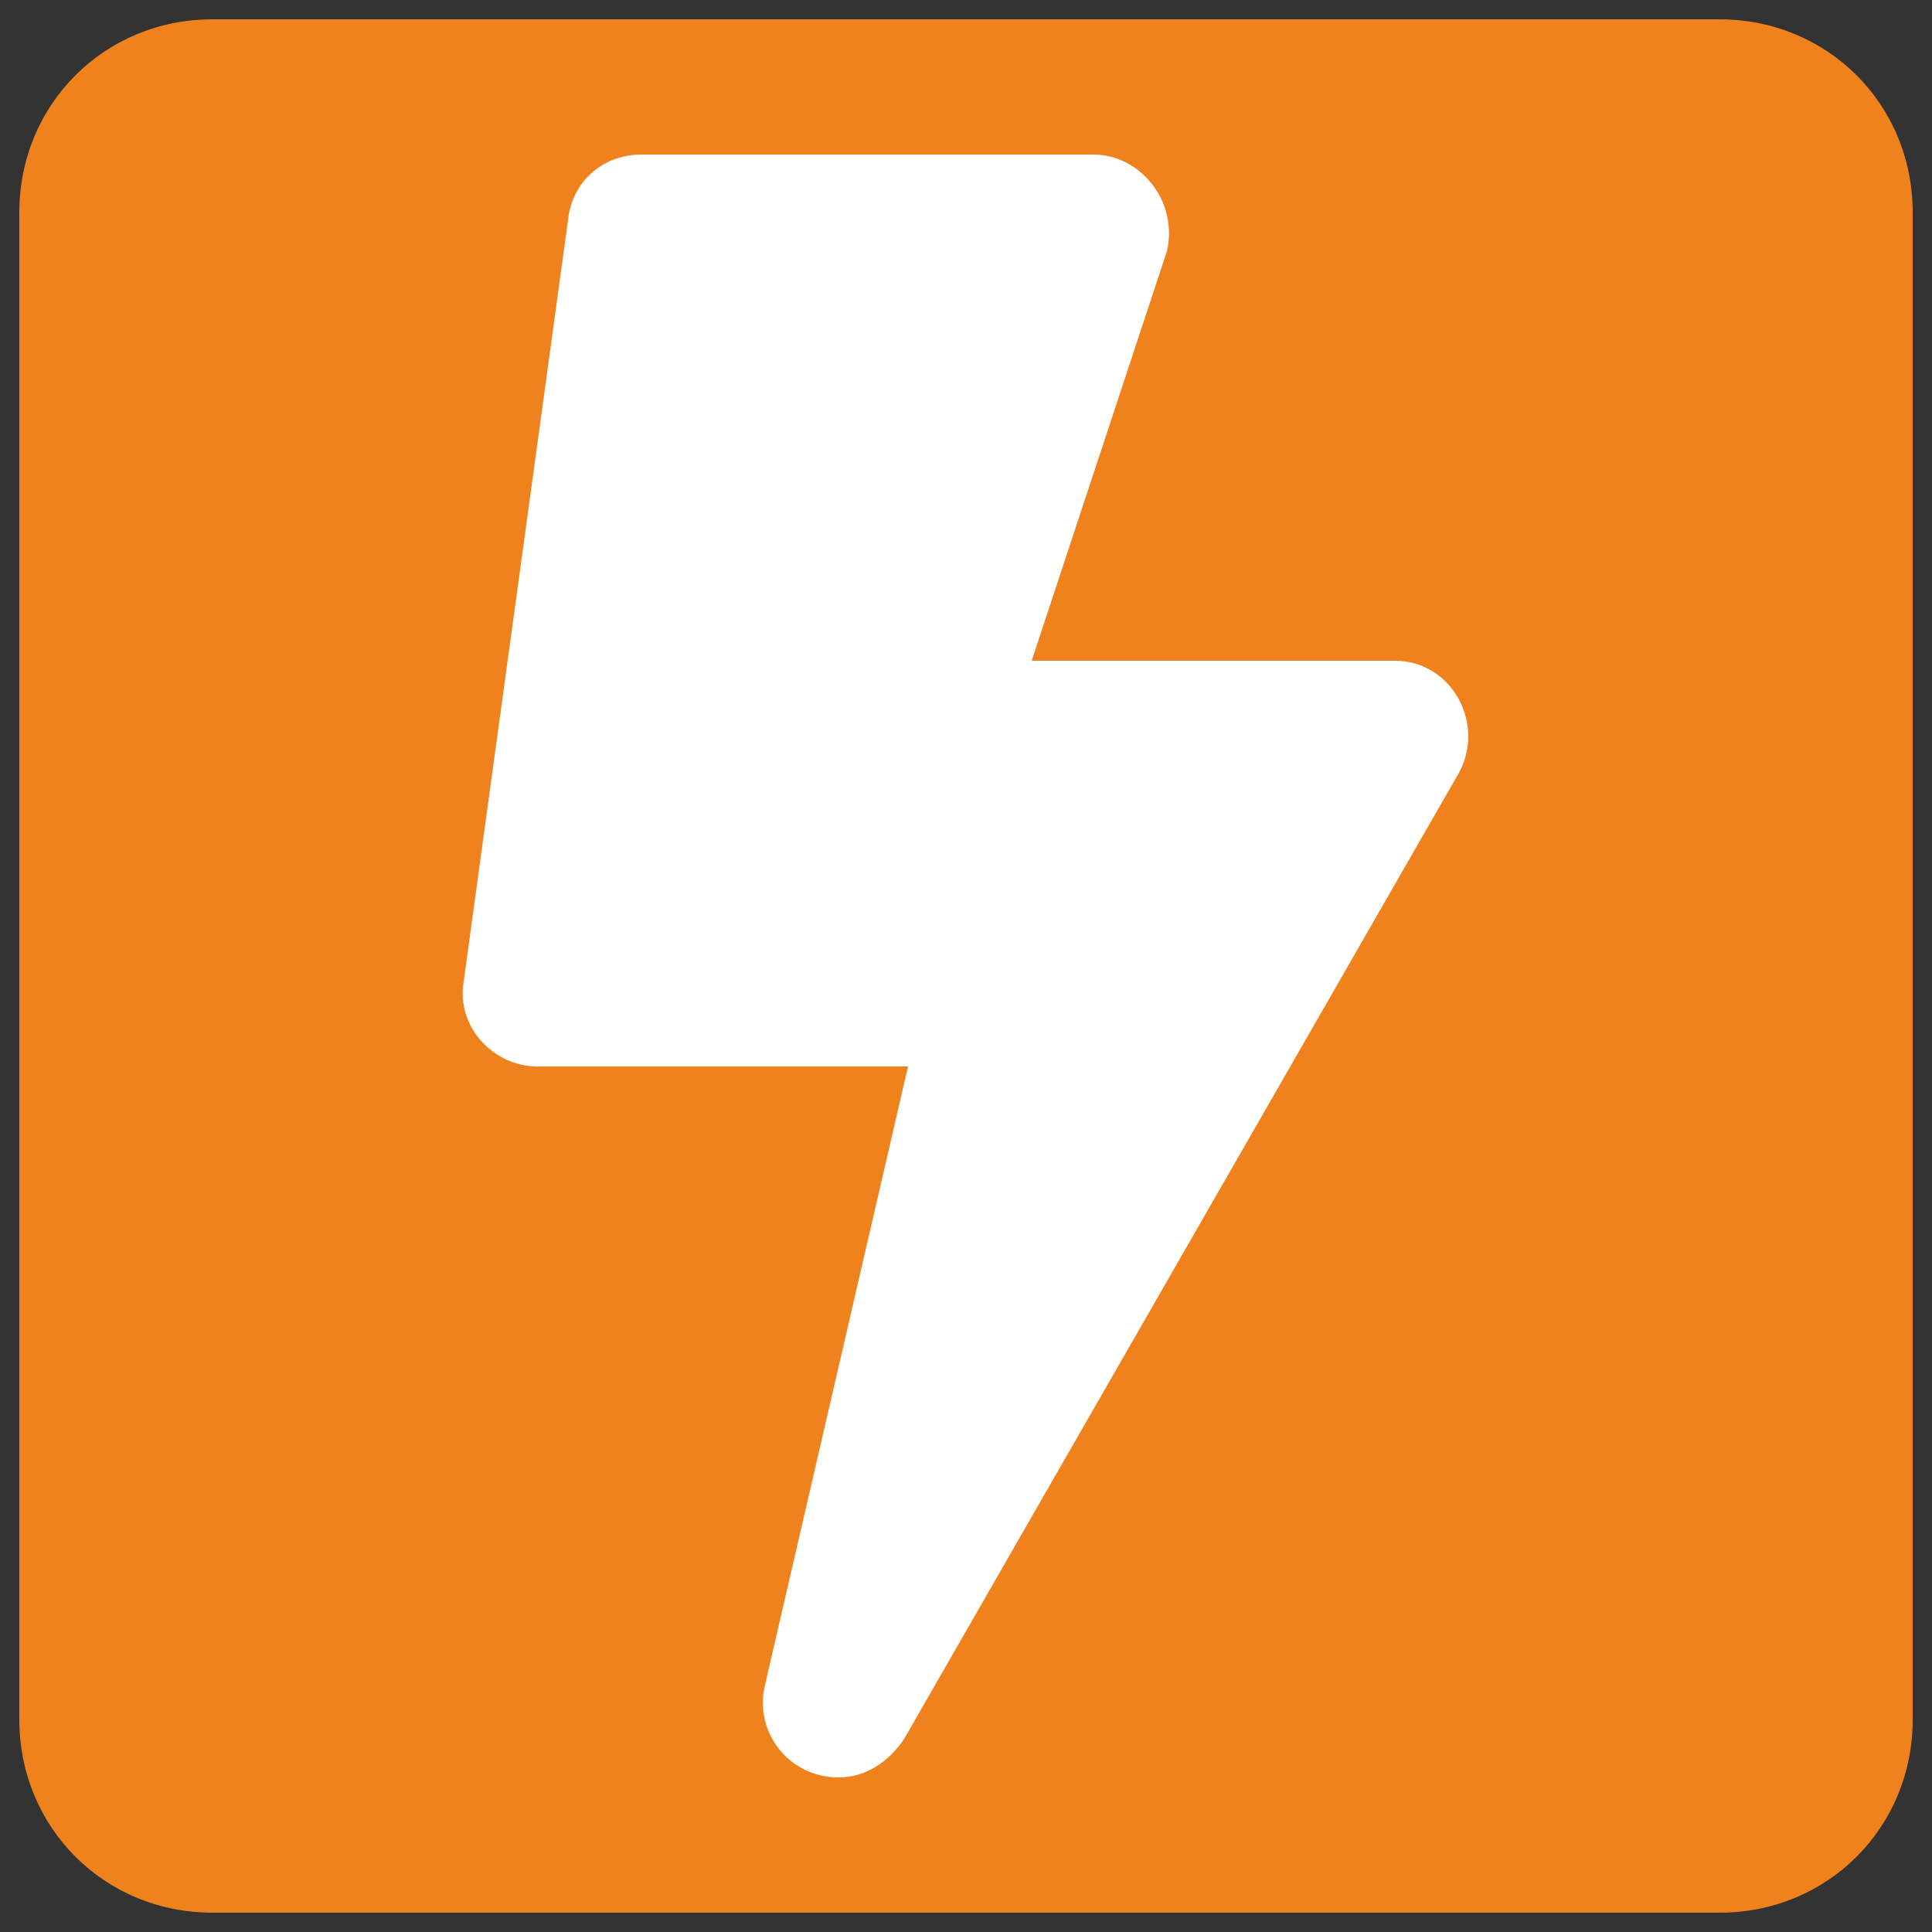
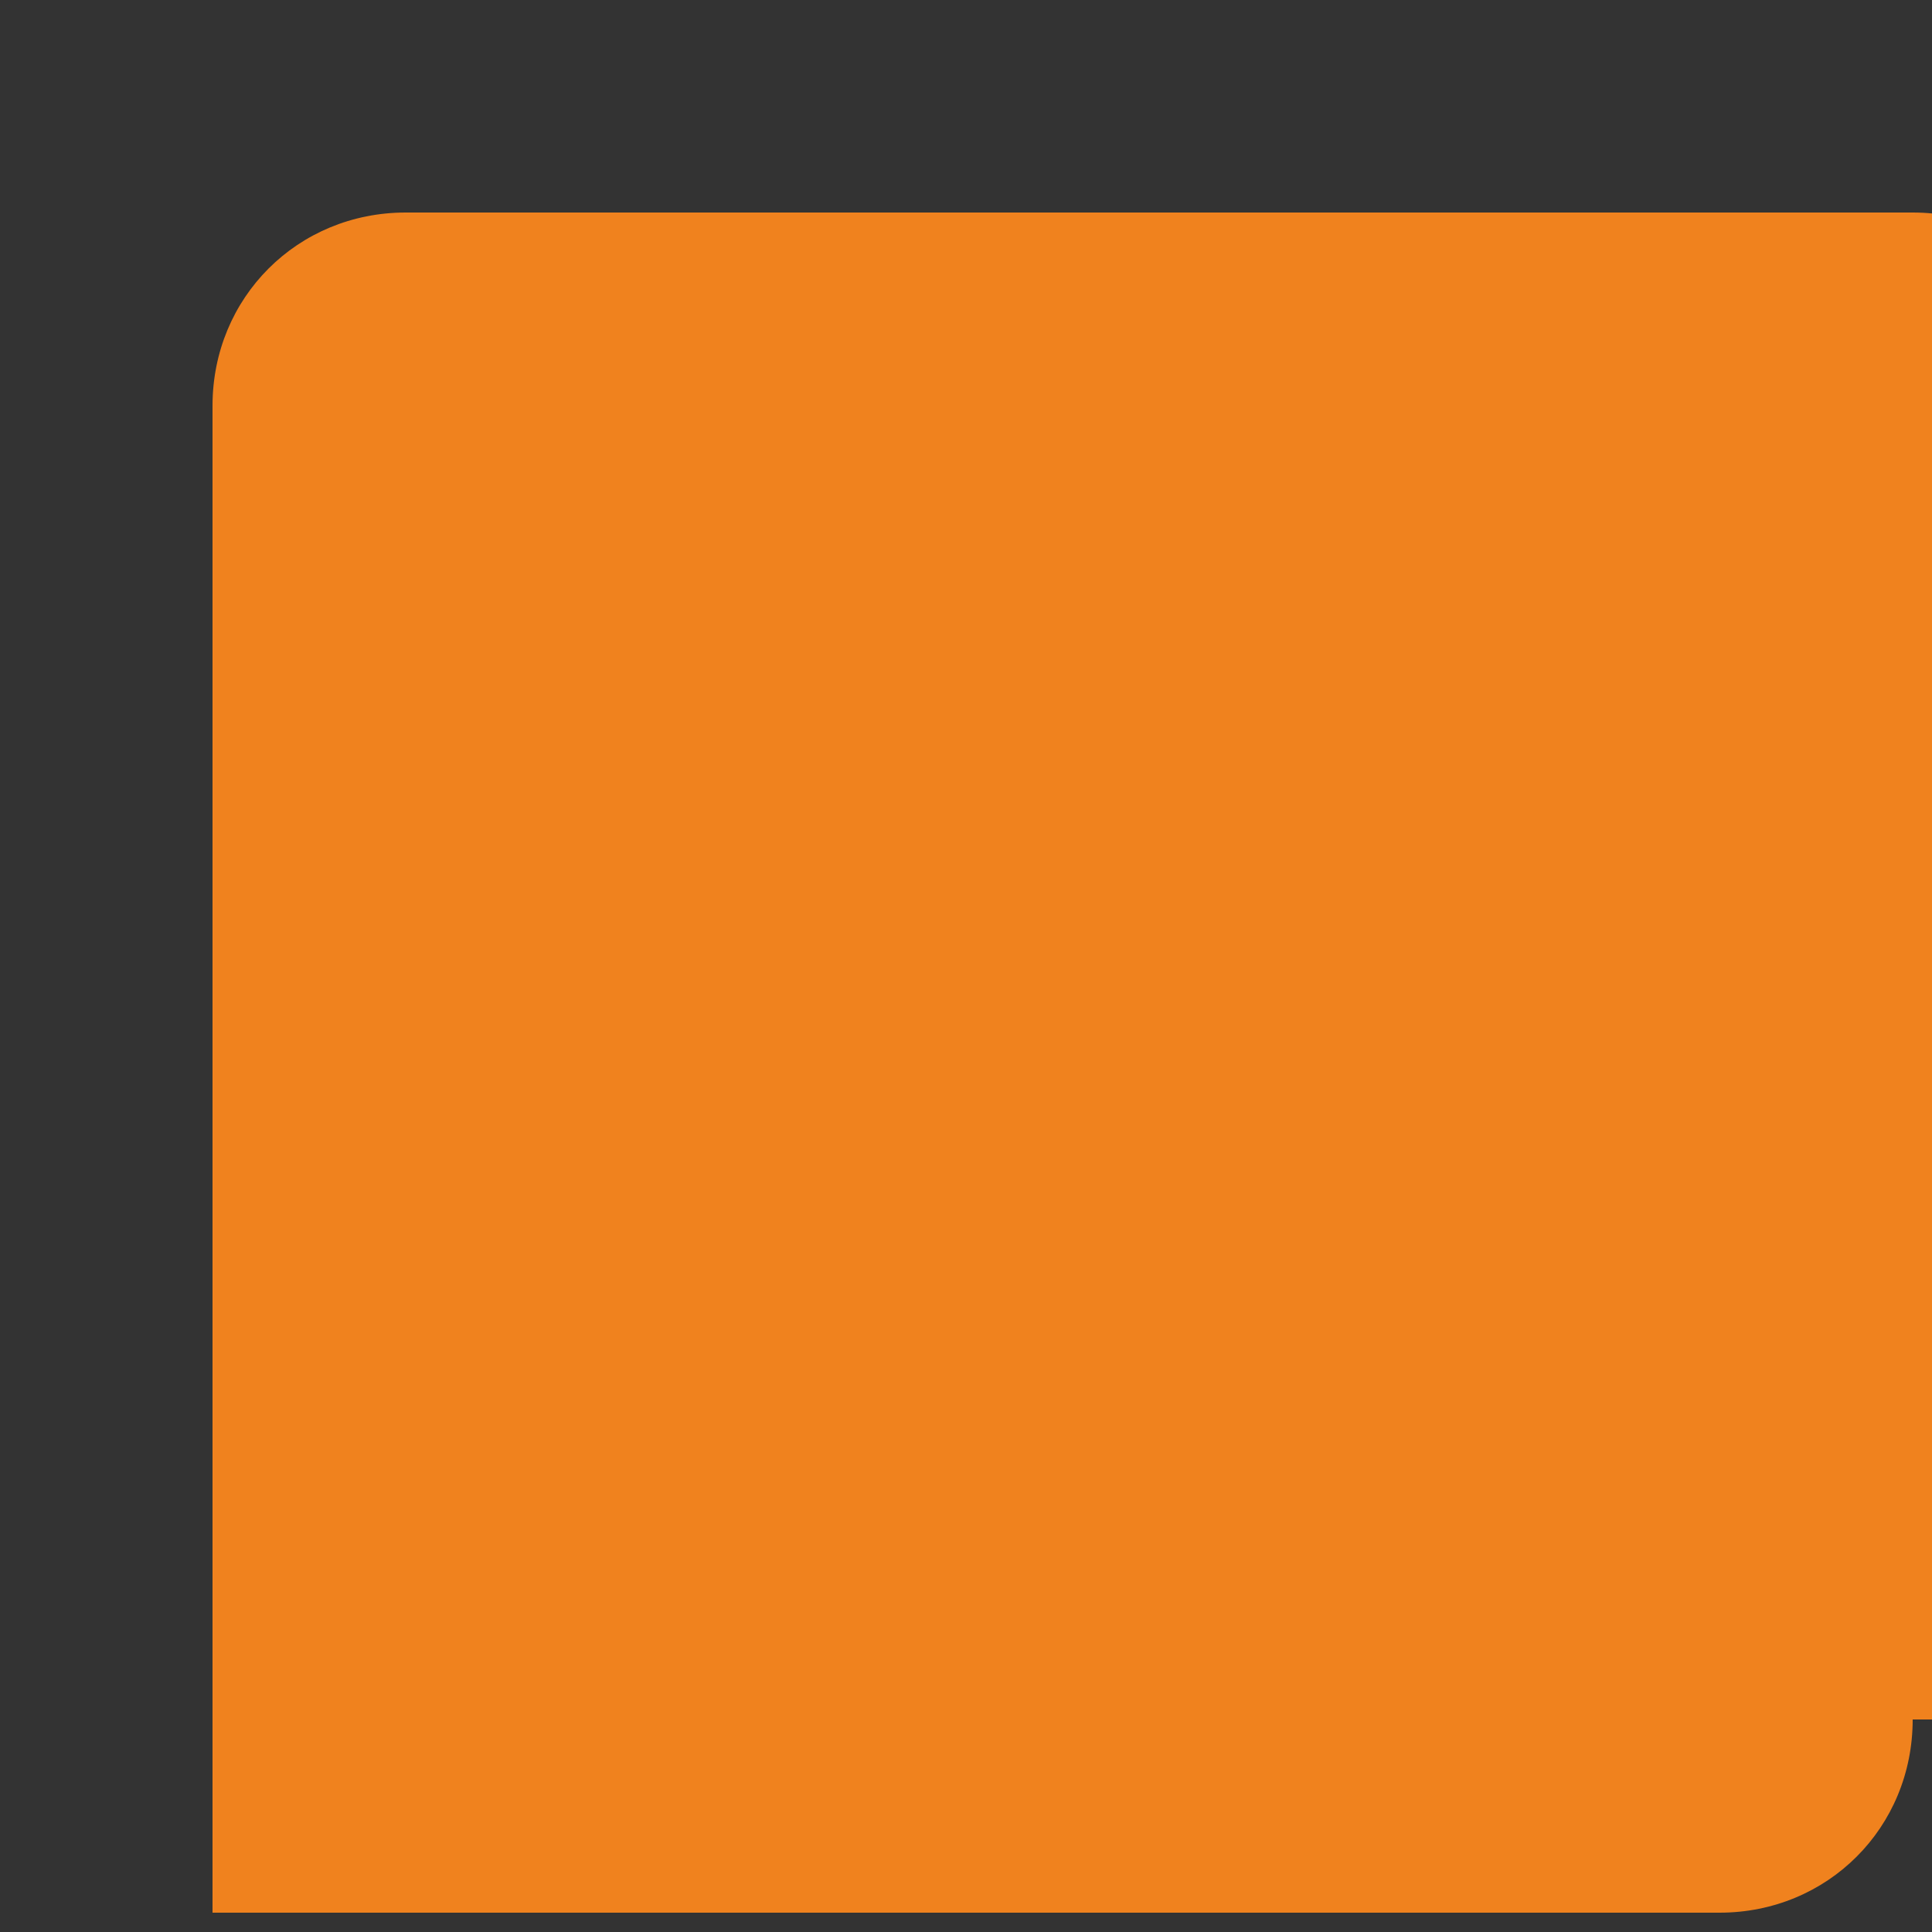
<svg xmlns="http://www.w3.org/2000/svg" version="1.1" id="Warstwa_1" x="0px" y="0px" viewBox="0 0 50 50" style="enable-background:new 0 0 50 50;" xml:space="preserve">
  <rect x="0" y="0" width="50" height="50" fill="#333333" stroke="none" />
  <style type="text/css">
	.st0{fill:#F0821E;}
	.st1{fill:#FFFFFF;}
</style>
  <g>
-     <path class="st0" d="M49.5,44.5c0,2.8-2.2,5-5,5h-39c-2.8,0-5-2.2-5-5v-39c0-2.8,2.2-5,5-5h39c2.8,0,5,2.2,5,5V44.5z" />
+     <path class="st0" d="M49.5,44.5c0,2.8-2.2,5-5,5h-39v-39c0-2.8,2.2-5,5-5h39c2.8,0,5,2.2,5,5V44.5z" />
  </g>
-   <path class="st1" d="M36.1,17.1h-9.4l3.5-10.6C30.5,5.2,29.5,4,28.3,4H16.6c-1,0-1.8,0.7-1.9,1.7L12,25.4c-0.2,1.2,0.8,2.2,1.9,2.2  h9.6l-3.7,16c-0.3,1.2,0.6,2.4,1.9,2.4c0.7,0,1.3-0.4,1.7-1l14.3-24.9C38.5,18.8,37.6,17.1,36.1,17.1z" />
</svg>